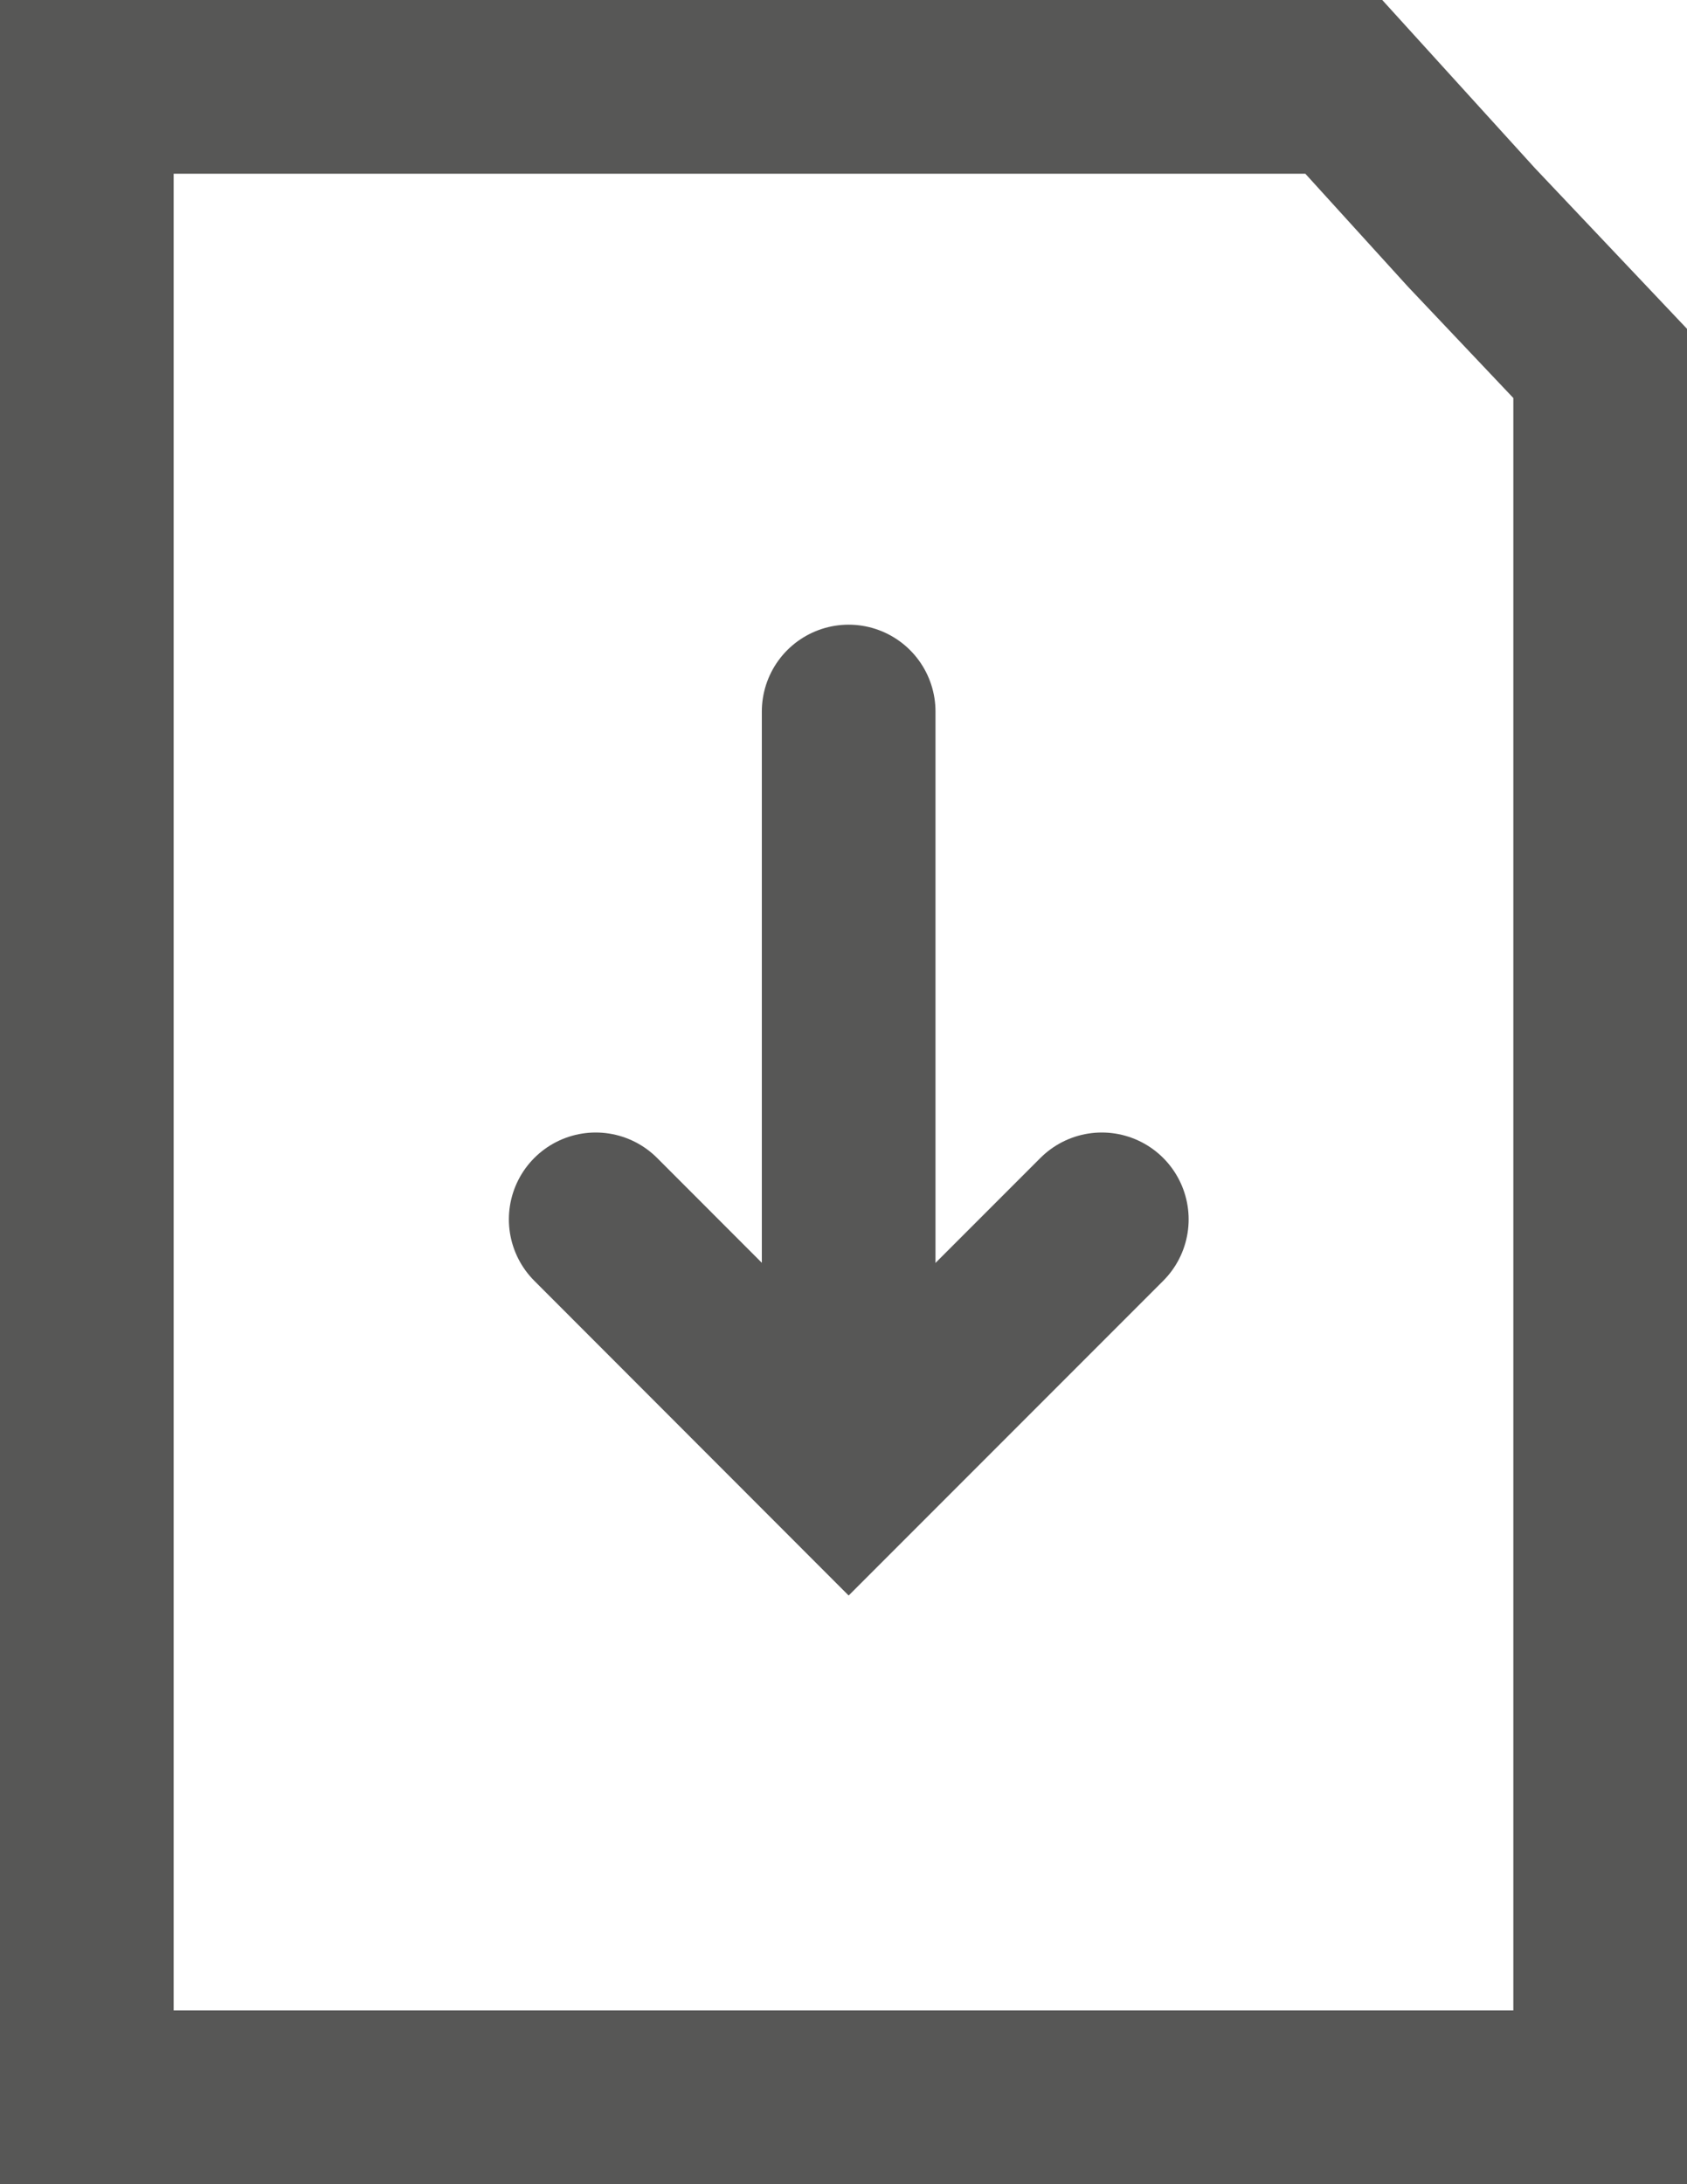
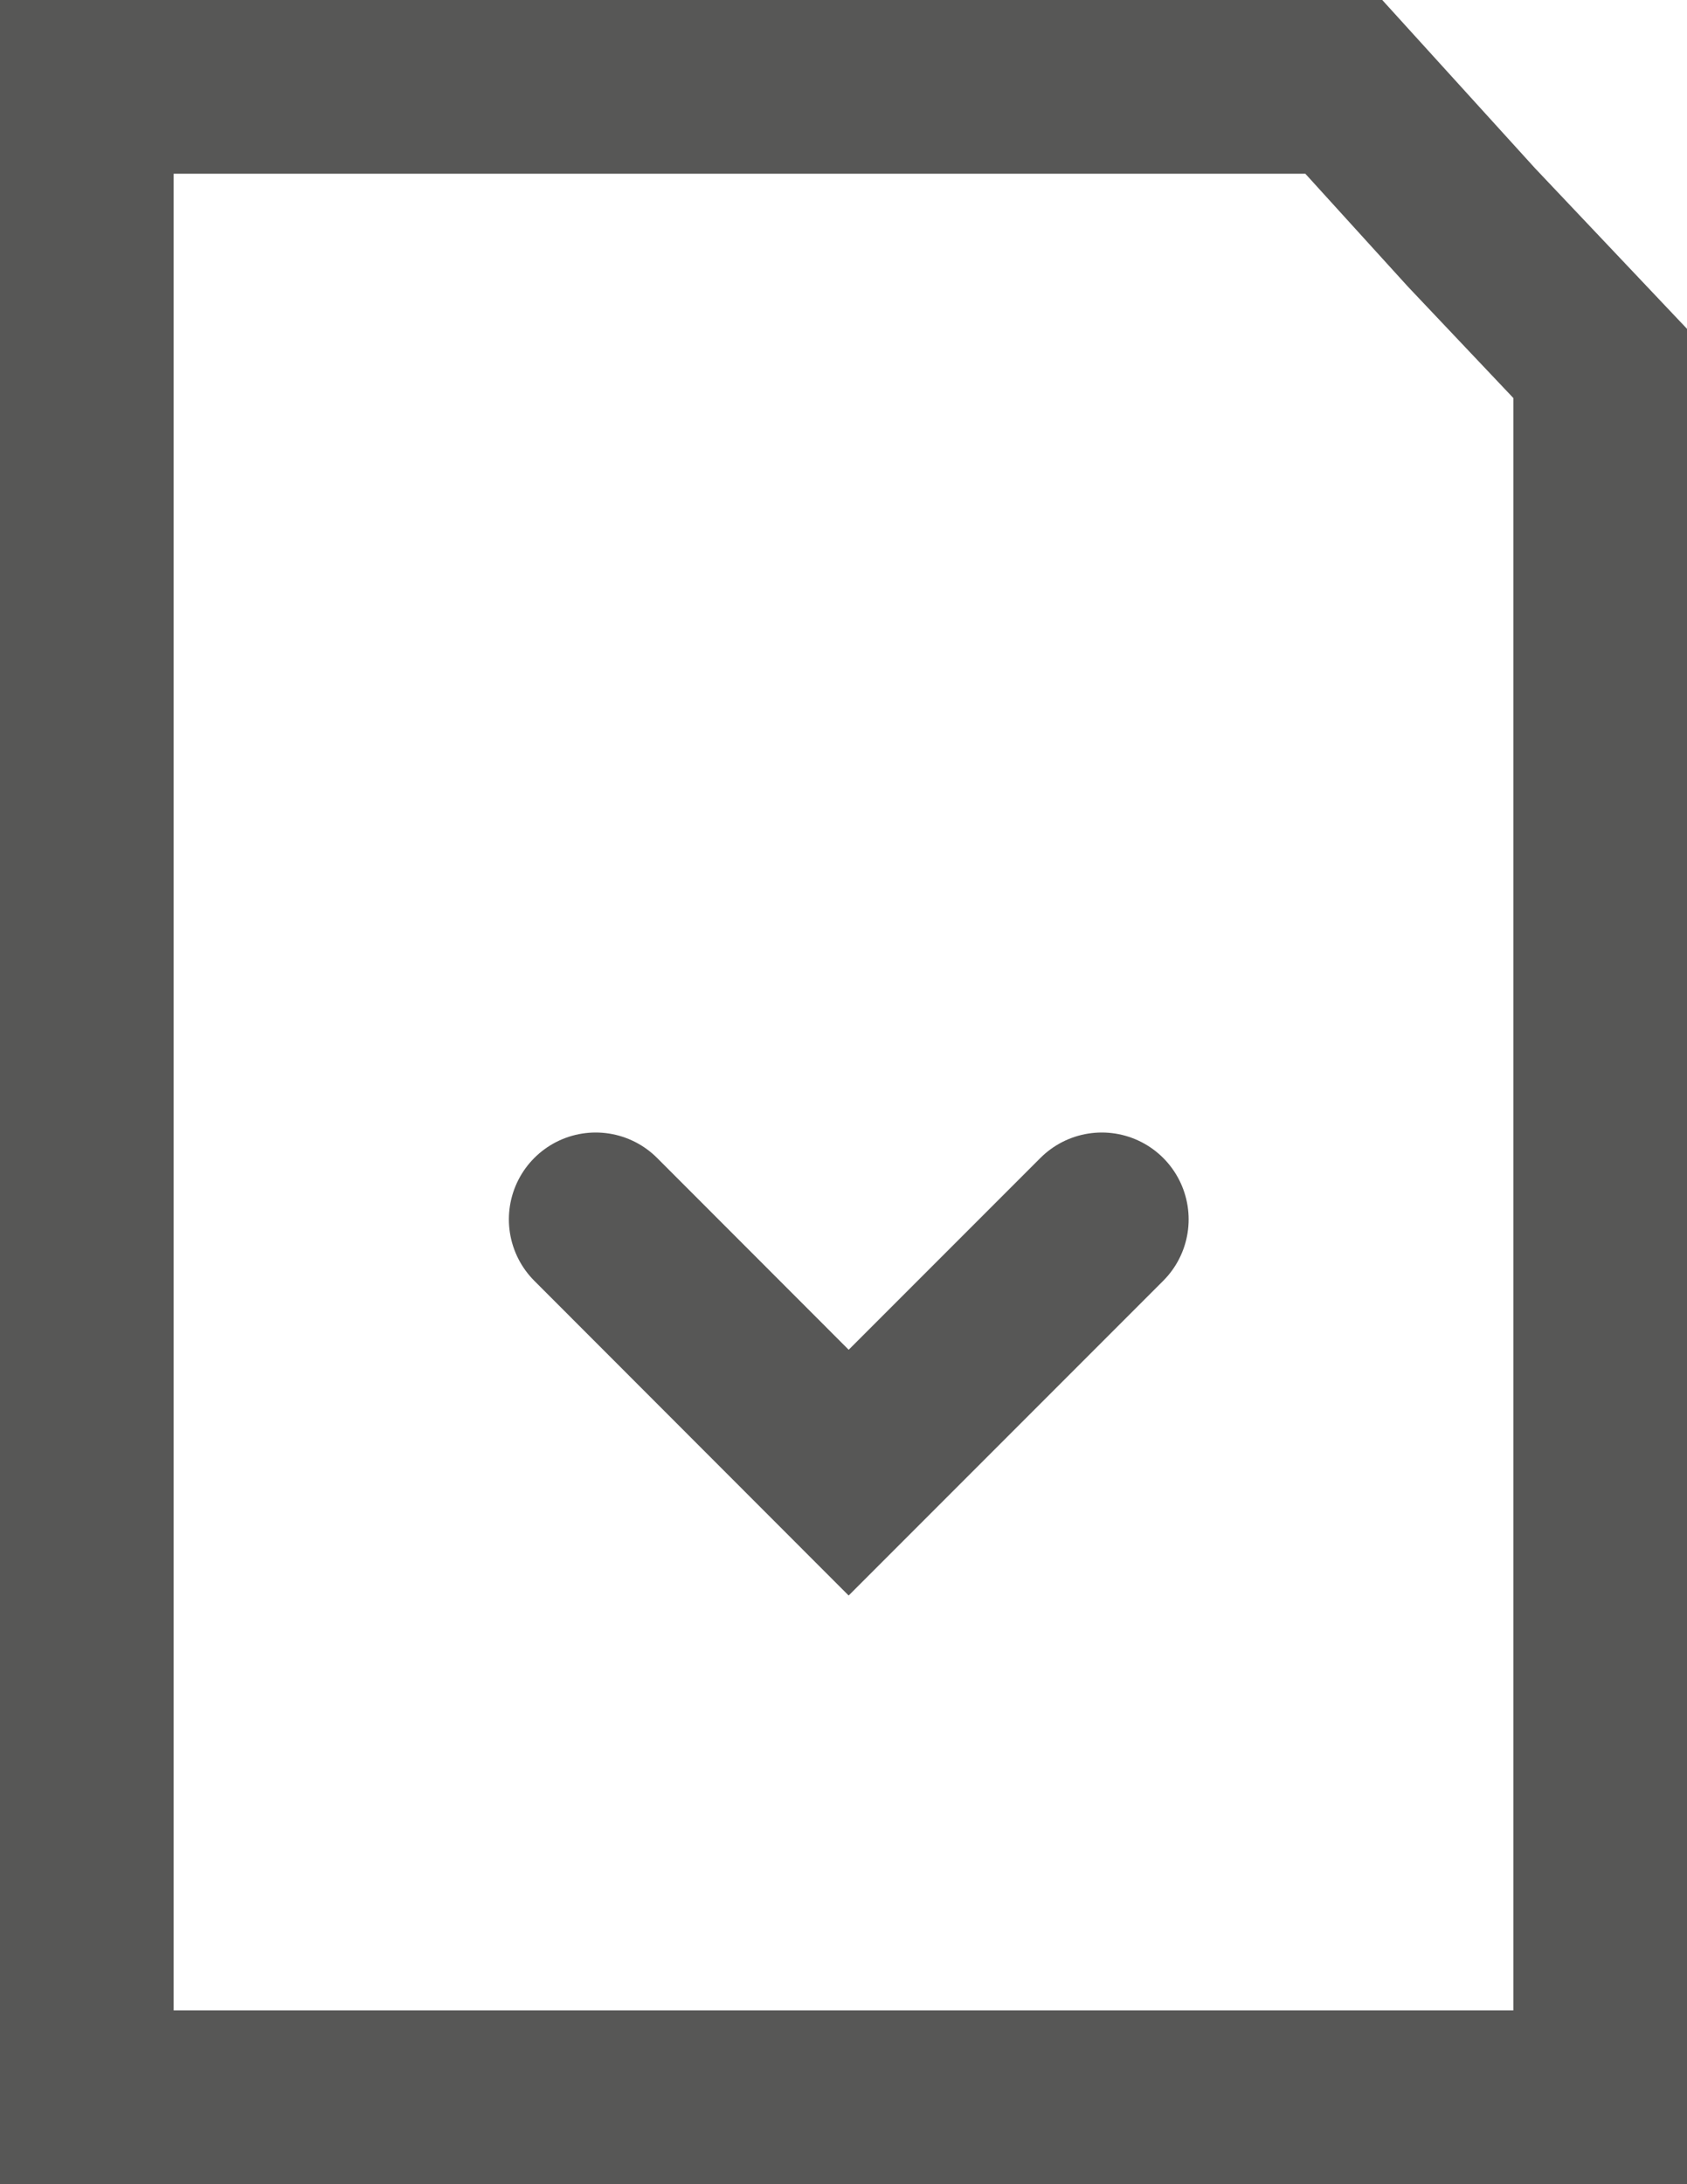
<svg xmlns="http://www.w3.org/2000/svg" id="Gruppe_200" data-name="Gruppe 200" width="17" height="22" viewBox="0 0 17 22">
  <g id="Gruppe_201" data-name="Gruppe 201">
    <g id="Pfad_172" data-name="Pfad 172" fill="none">
-       <path d="M0,0H13.929l1.539,1.694L17,3.313V22H0Z" stroke="none" />
+       <path d="M0,0H13.929l1.539,1.694L17,3.313H0Z" stroke="none" />
      <path d="M 1.75 1.75 L 1.75 20.25 L 15.25 20.25 L 15.25 4.009 L 14.197 2.897 L 14.185 2.884 L 14.173 2.871 L 13.154 1.75 L 1.75 1.75 M 0 0 L 13.929 0 L 15.468 1.694 L 17 3.312 L 17 22 L 0 22 L 0 0 Z" stroke="none" fill="#575756" />
    </g>
    <g id="Gruppe_199" data-name="Gruppe 199" transform="translate(11.103 7.167) rotate(90)">
-       <line id="Linie_2" data-name="Linie 2" x2="7.248" transform="translate(0 2.551)" fill="none" stroke="#575756" stroke-linecap="round" stroke-width="1.75" />
      <path id="Pfad_123" data-name="Pfad 123" d="M0,0,2.551,2.551,0,5.1" transform="translate(5.115 0)" fill="none" stroke="#575756" stroke-linecap="round" stroke-width="1.75" />
    </g>
  </g>
</svg>